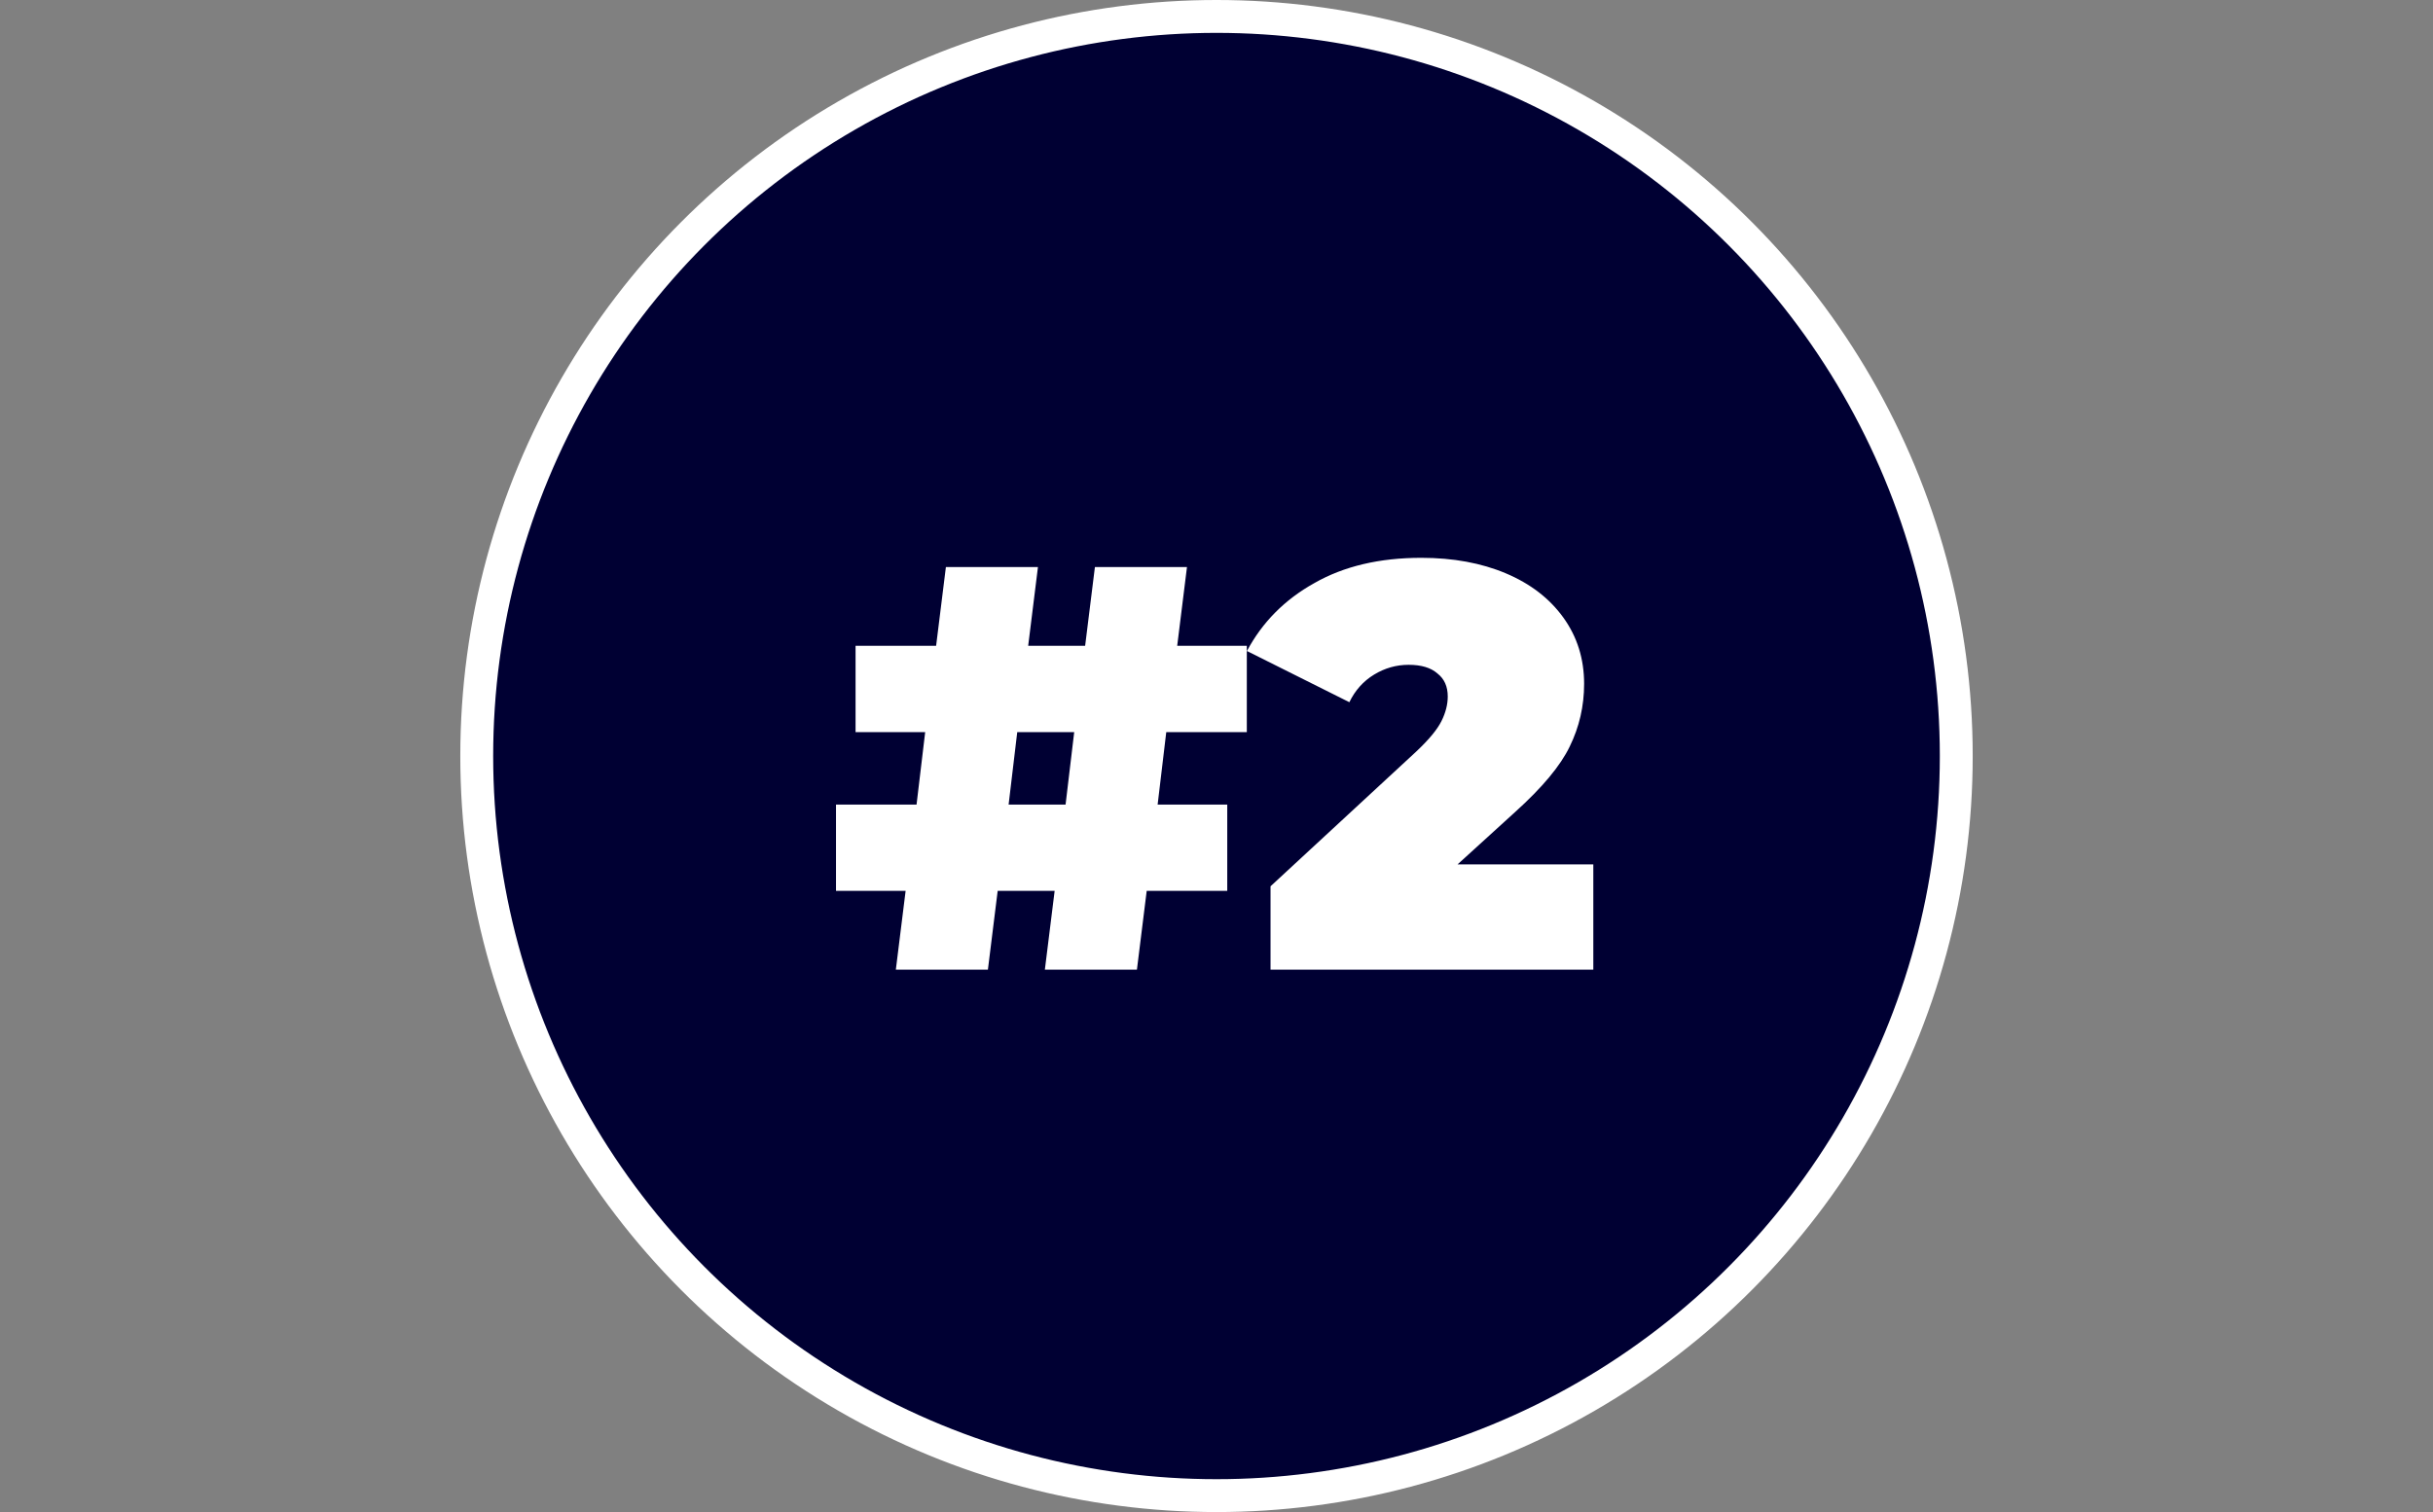
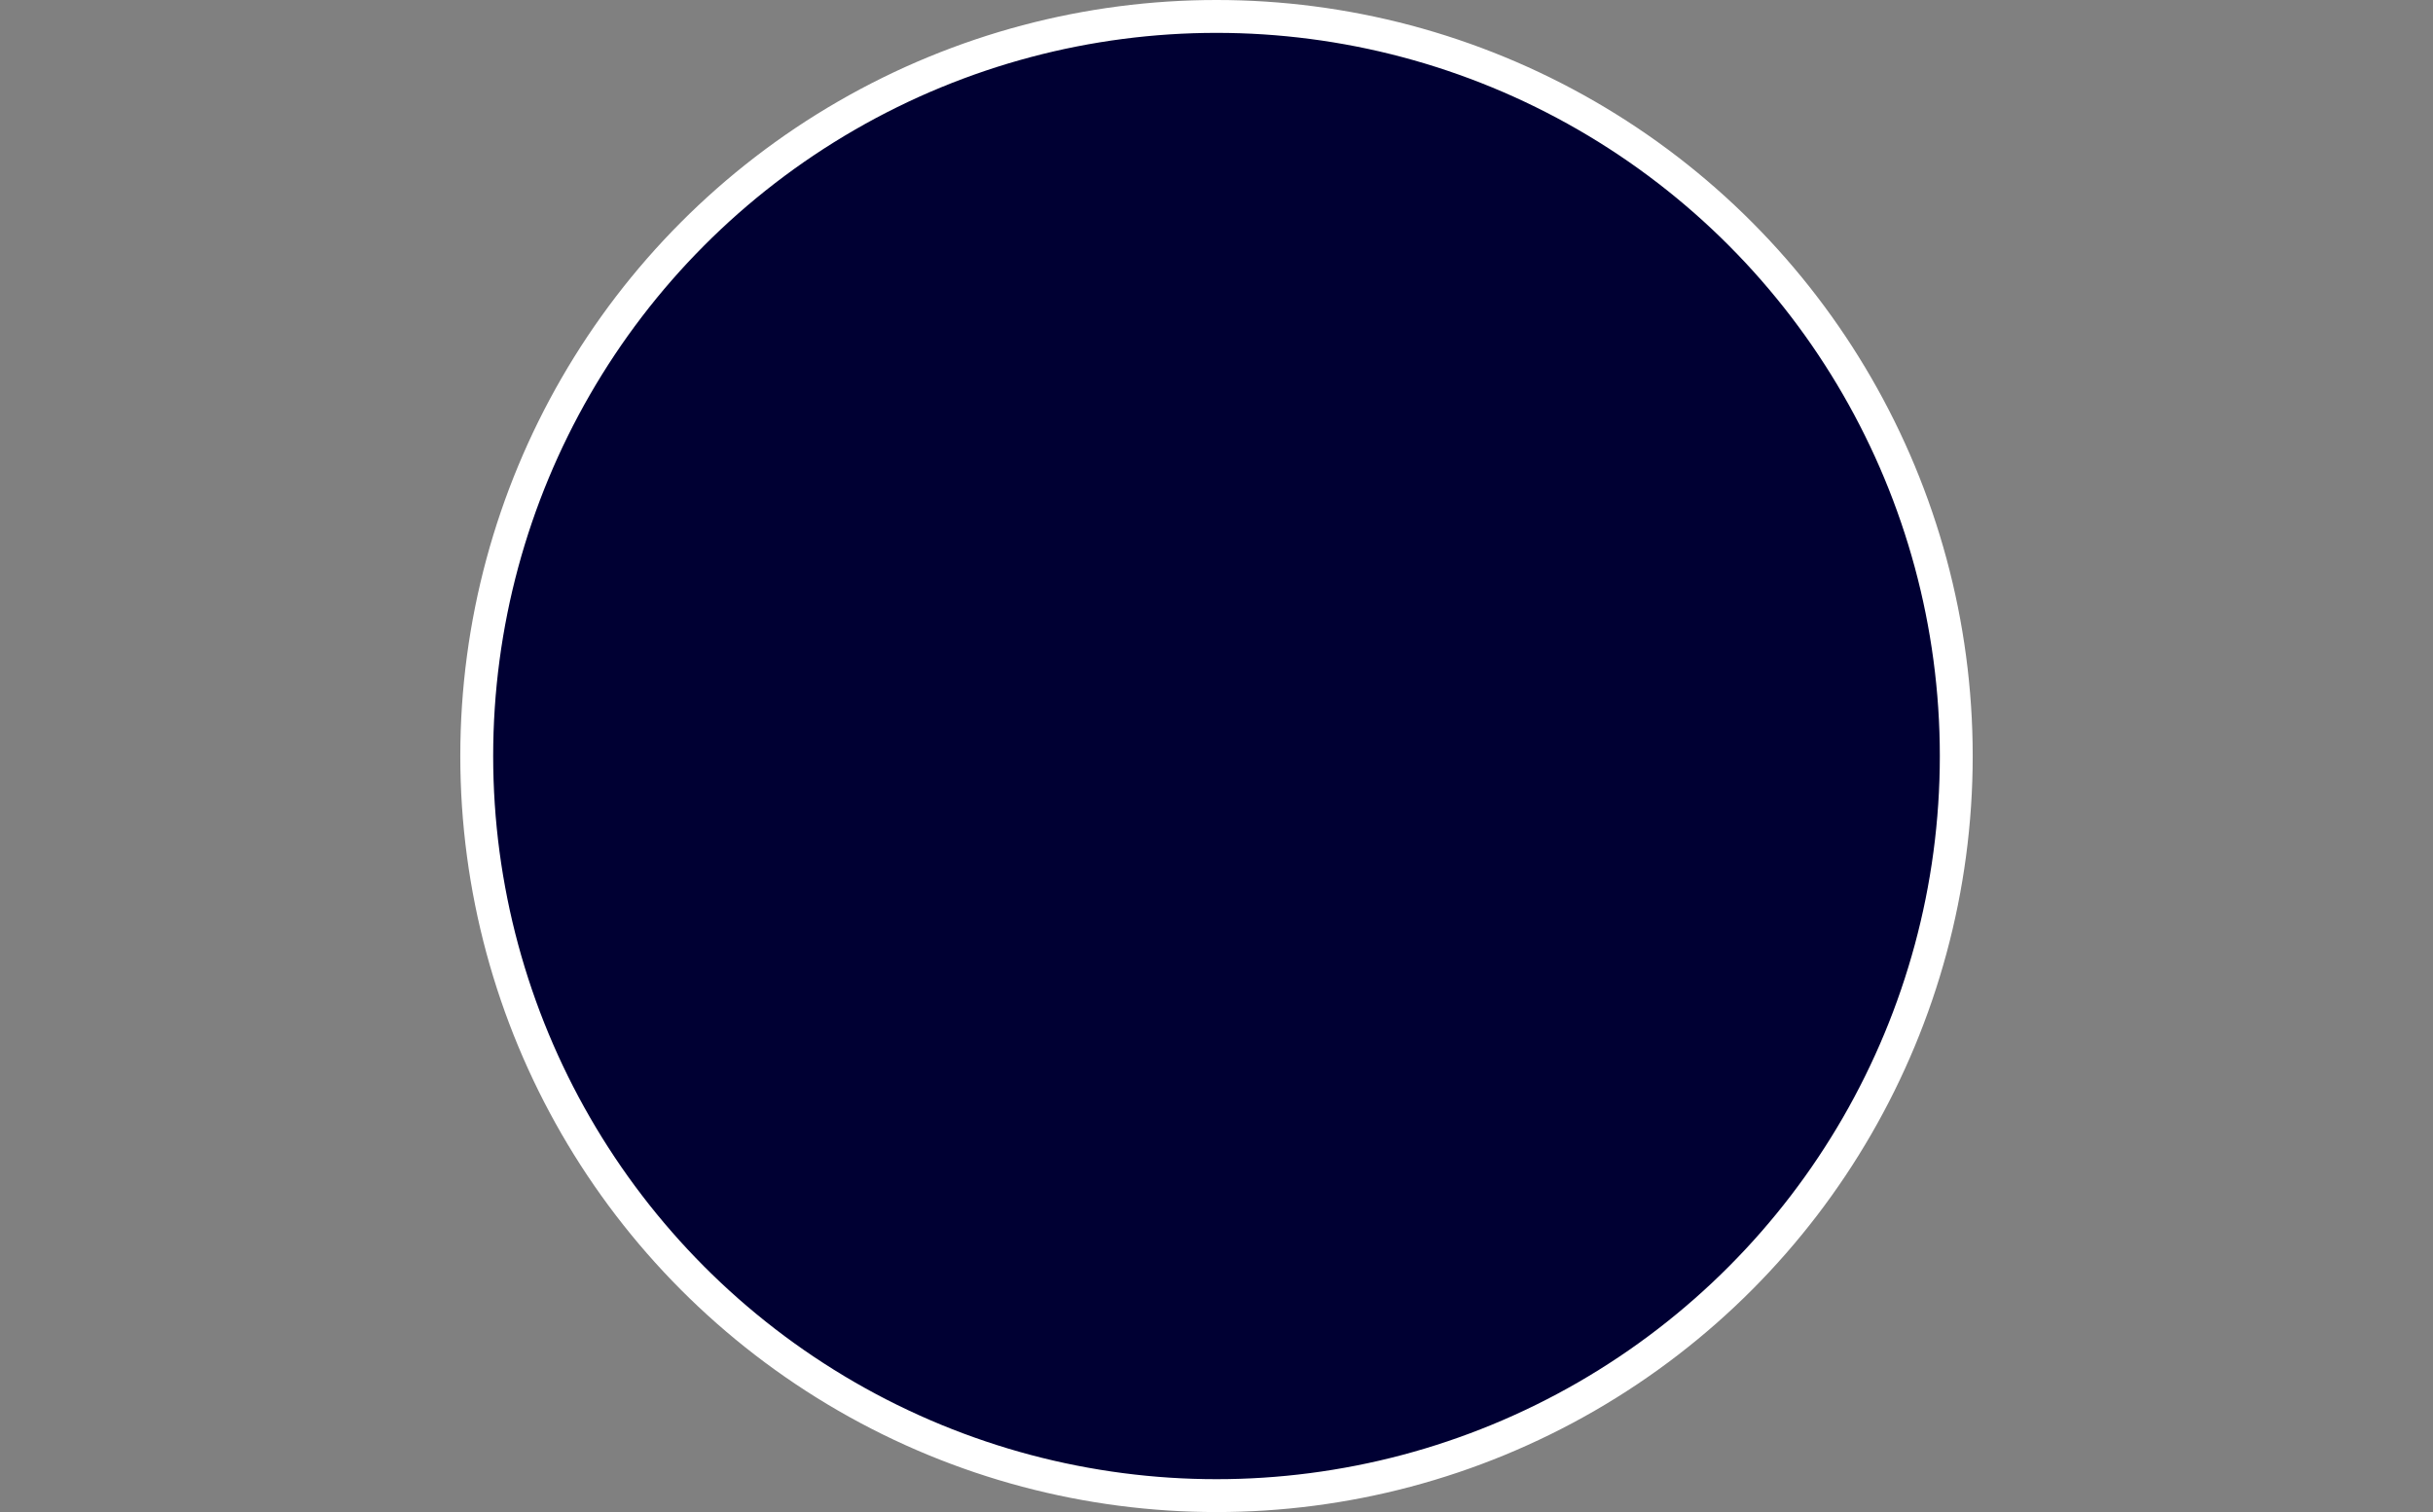
<svg xmlns="http://www.w3.org/2000/svg" width="148" height="92" viewBox="0 0 148 92" fill="none">
  <rect x="0" y="0" width="148" height="92" fill="#808080" stroke="none" />
  <circle cx="74" cy="46" r="45" fill="#000033" stroke="white" stroke-width="2" />
-   <path d="M70.944 44.545L70.419 48.955H74.654V54.205H69.754L69.159 59H63.559L64.154 54.205H60.689L60.094 59H54.494L55.089 54.205H50.854V48.955H55.754L56.279 44.545H52.044V39.295H56.944L57.539 34.5H63.139L62.544 39.295H66.009L66.604 34.5H72.204L71.609 39.295H75.844V44.545H70.944ZM65.344 44.545H61.879L61.354 48.955H64.819L65.344 44.545ZM96.922 52.595V59H77.287V53.925L86.142 45.735C86.912 45.012 87.425 44.393 87.682 43.88C87.939 43.367 88.067 42.865 88.067 42.375C88.067 41.768 87.857 41.302 87.437 40.975C87.04 40.625 86.457 40.45 85.687 40.45C84.941 40.45 84.24 40.648 83.587 41.045C82.934 41.442 82.432 42.002 82.082 42.725L75.852 39.61C76.785 37.86 78.15 36.483 79.947 35.48C81.744 34.453 83.914 33.94 86.457 33.94C88.394 33.94 90.109 34.255 91.602 34.885C93.096 35.515 94.262 36.413 95.102 37.58C95.942 38.747 96.362 40.088 96.362 41.605C96.362 42.958 96.07 44.23 95.487 45.42C94.927 46.587 93.819 47.917 92.162 49.41L88.662 52.595H96.922Z" fill="white" />
</svg>